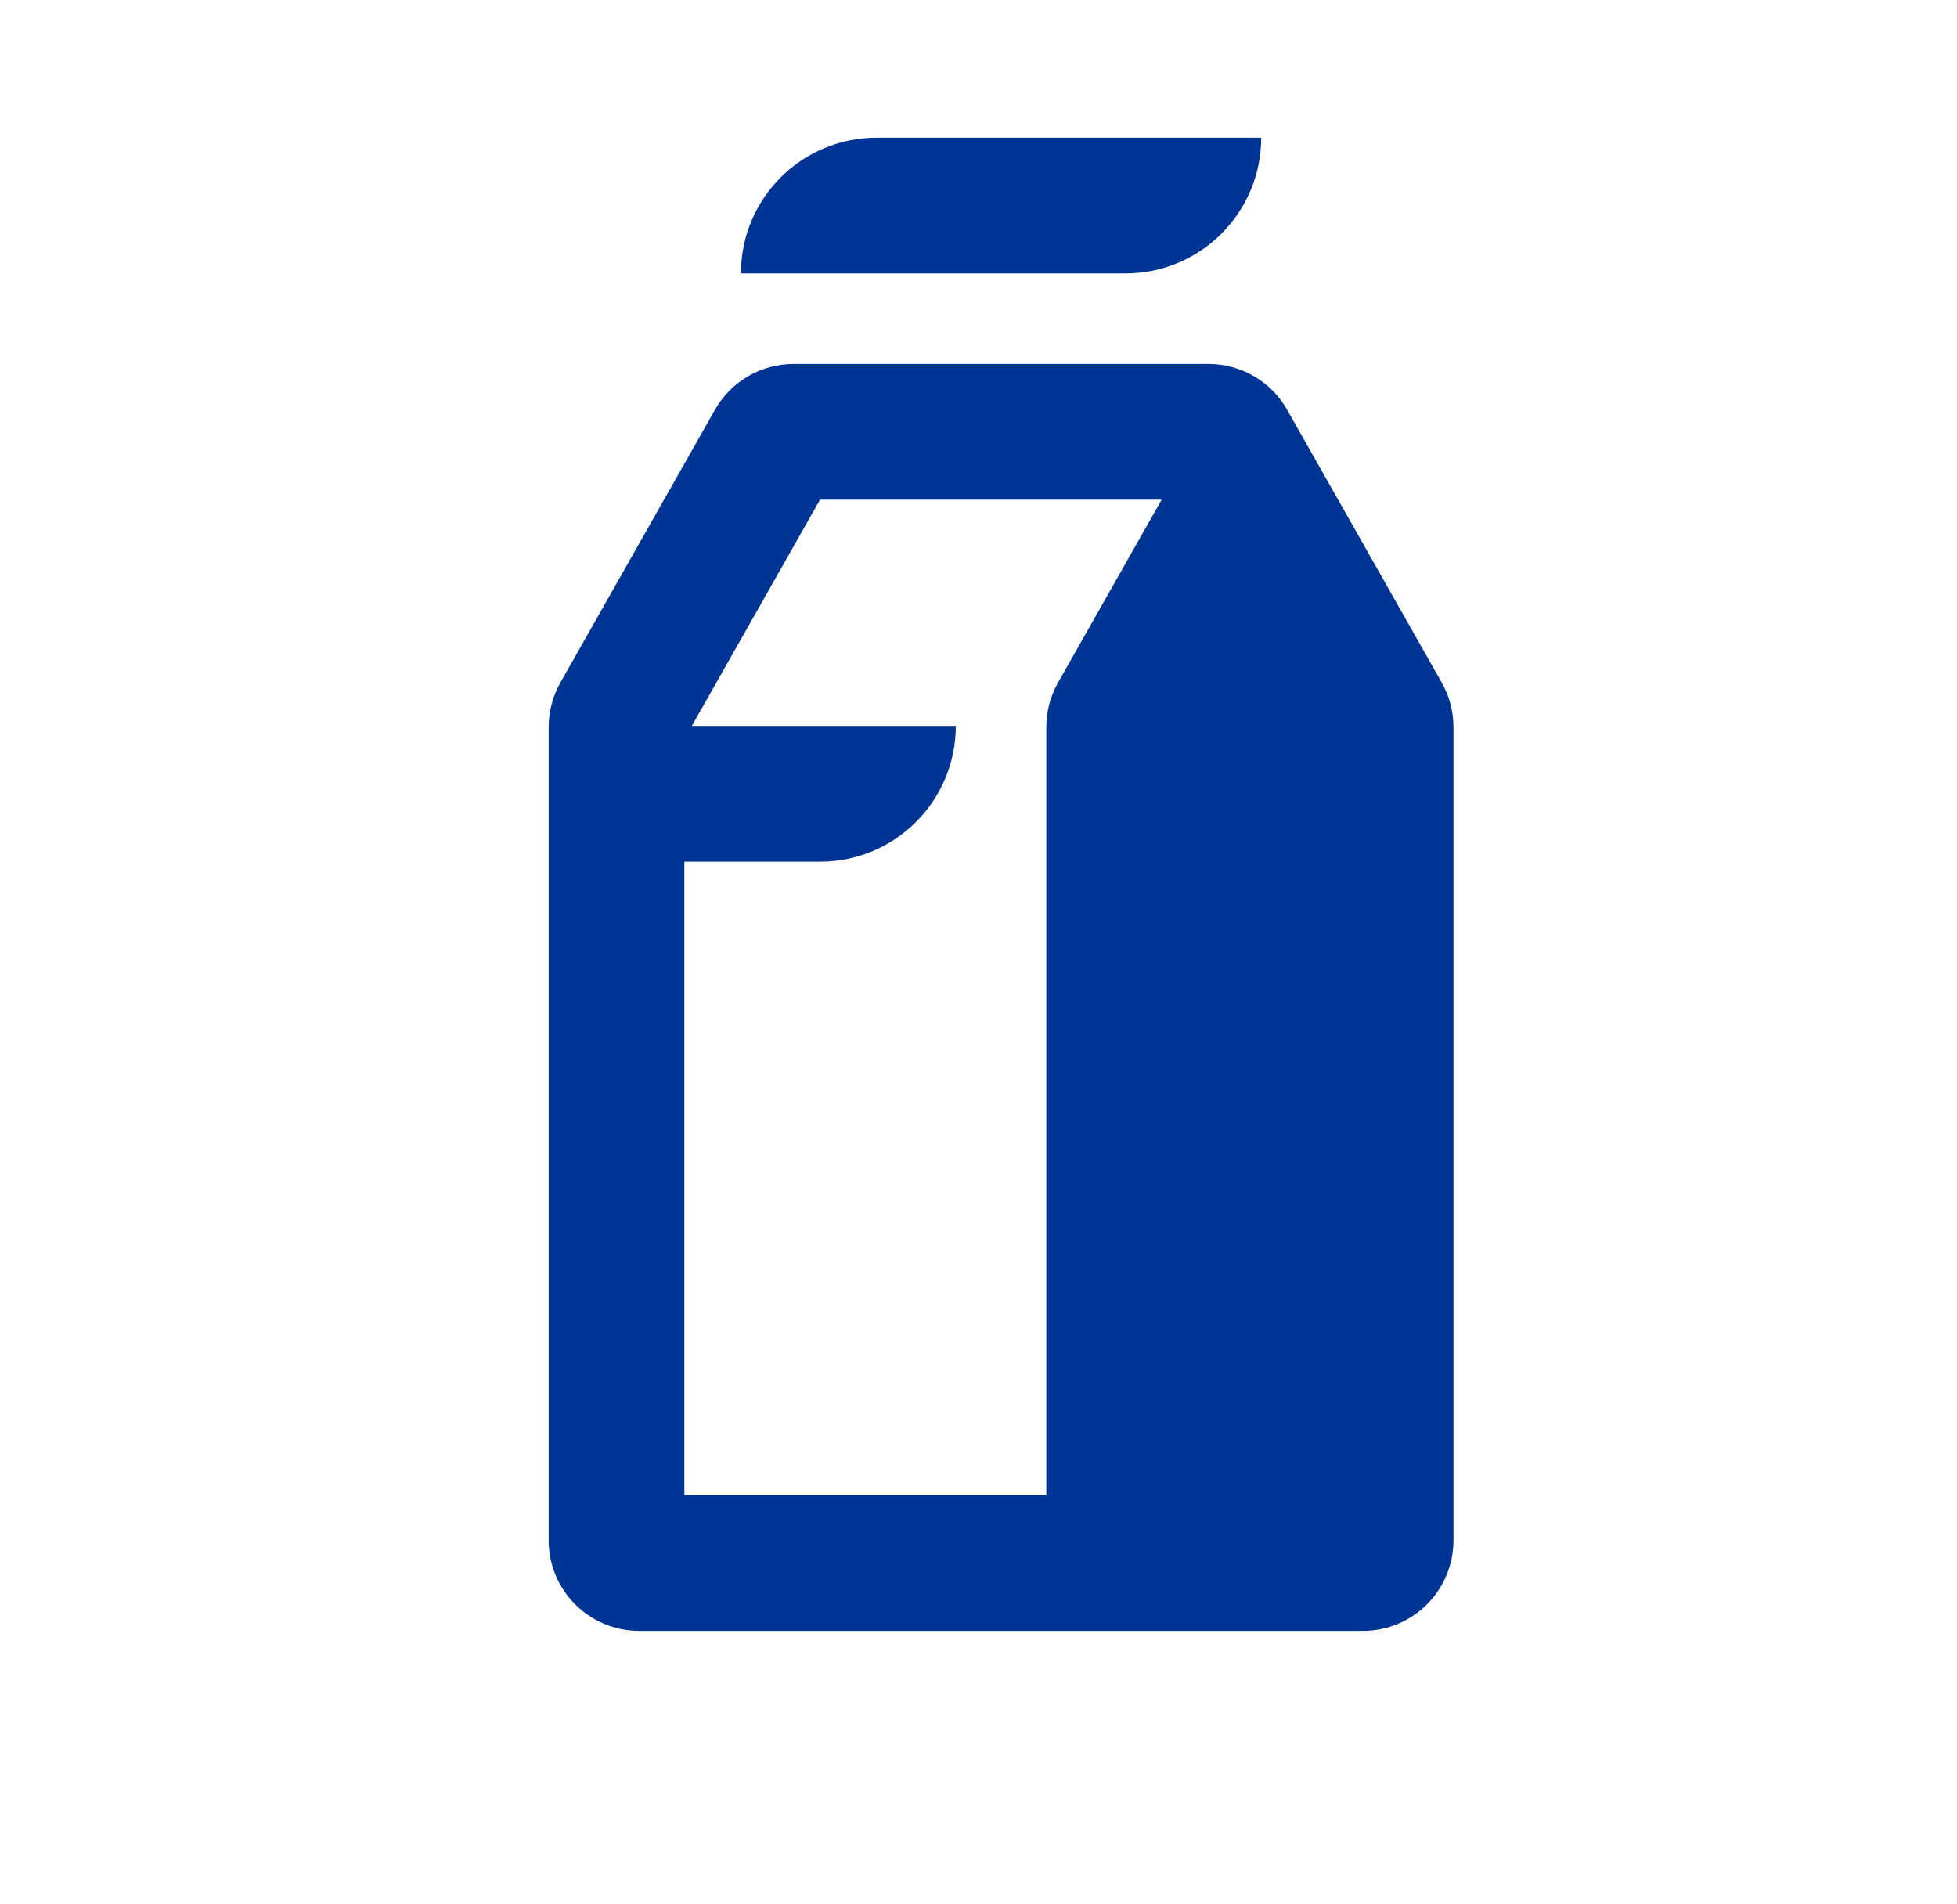
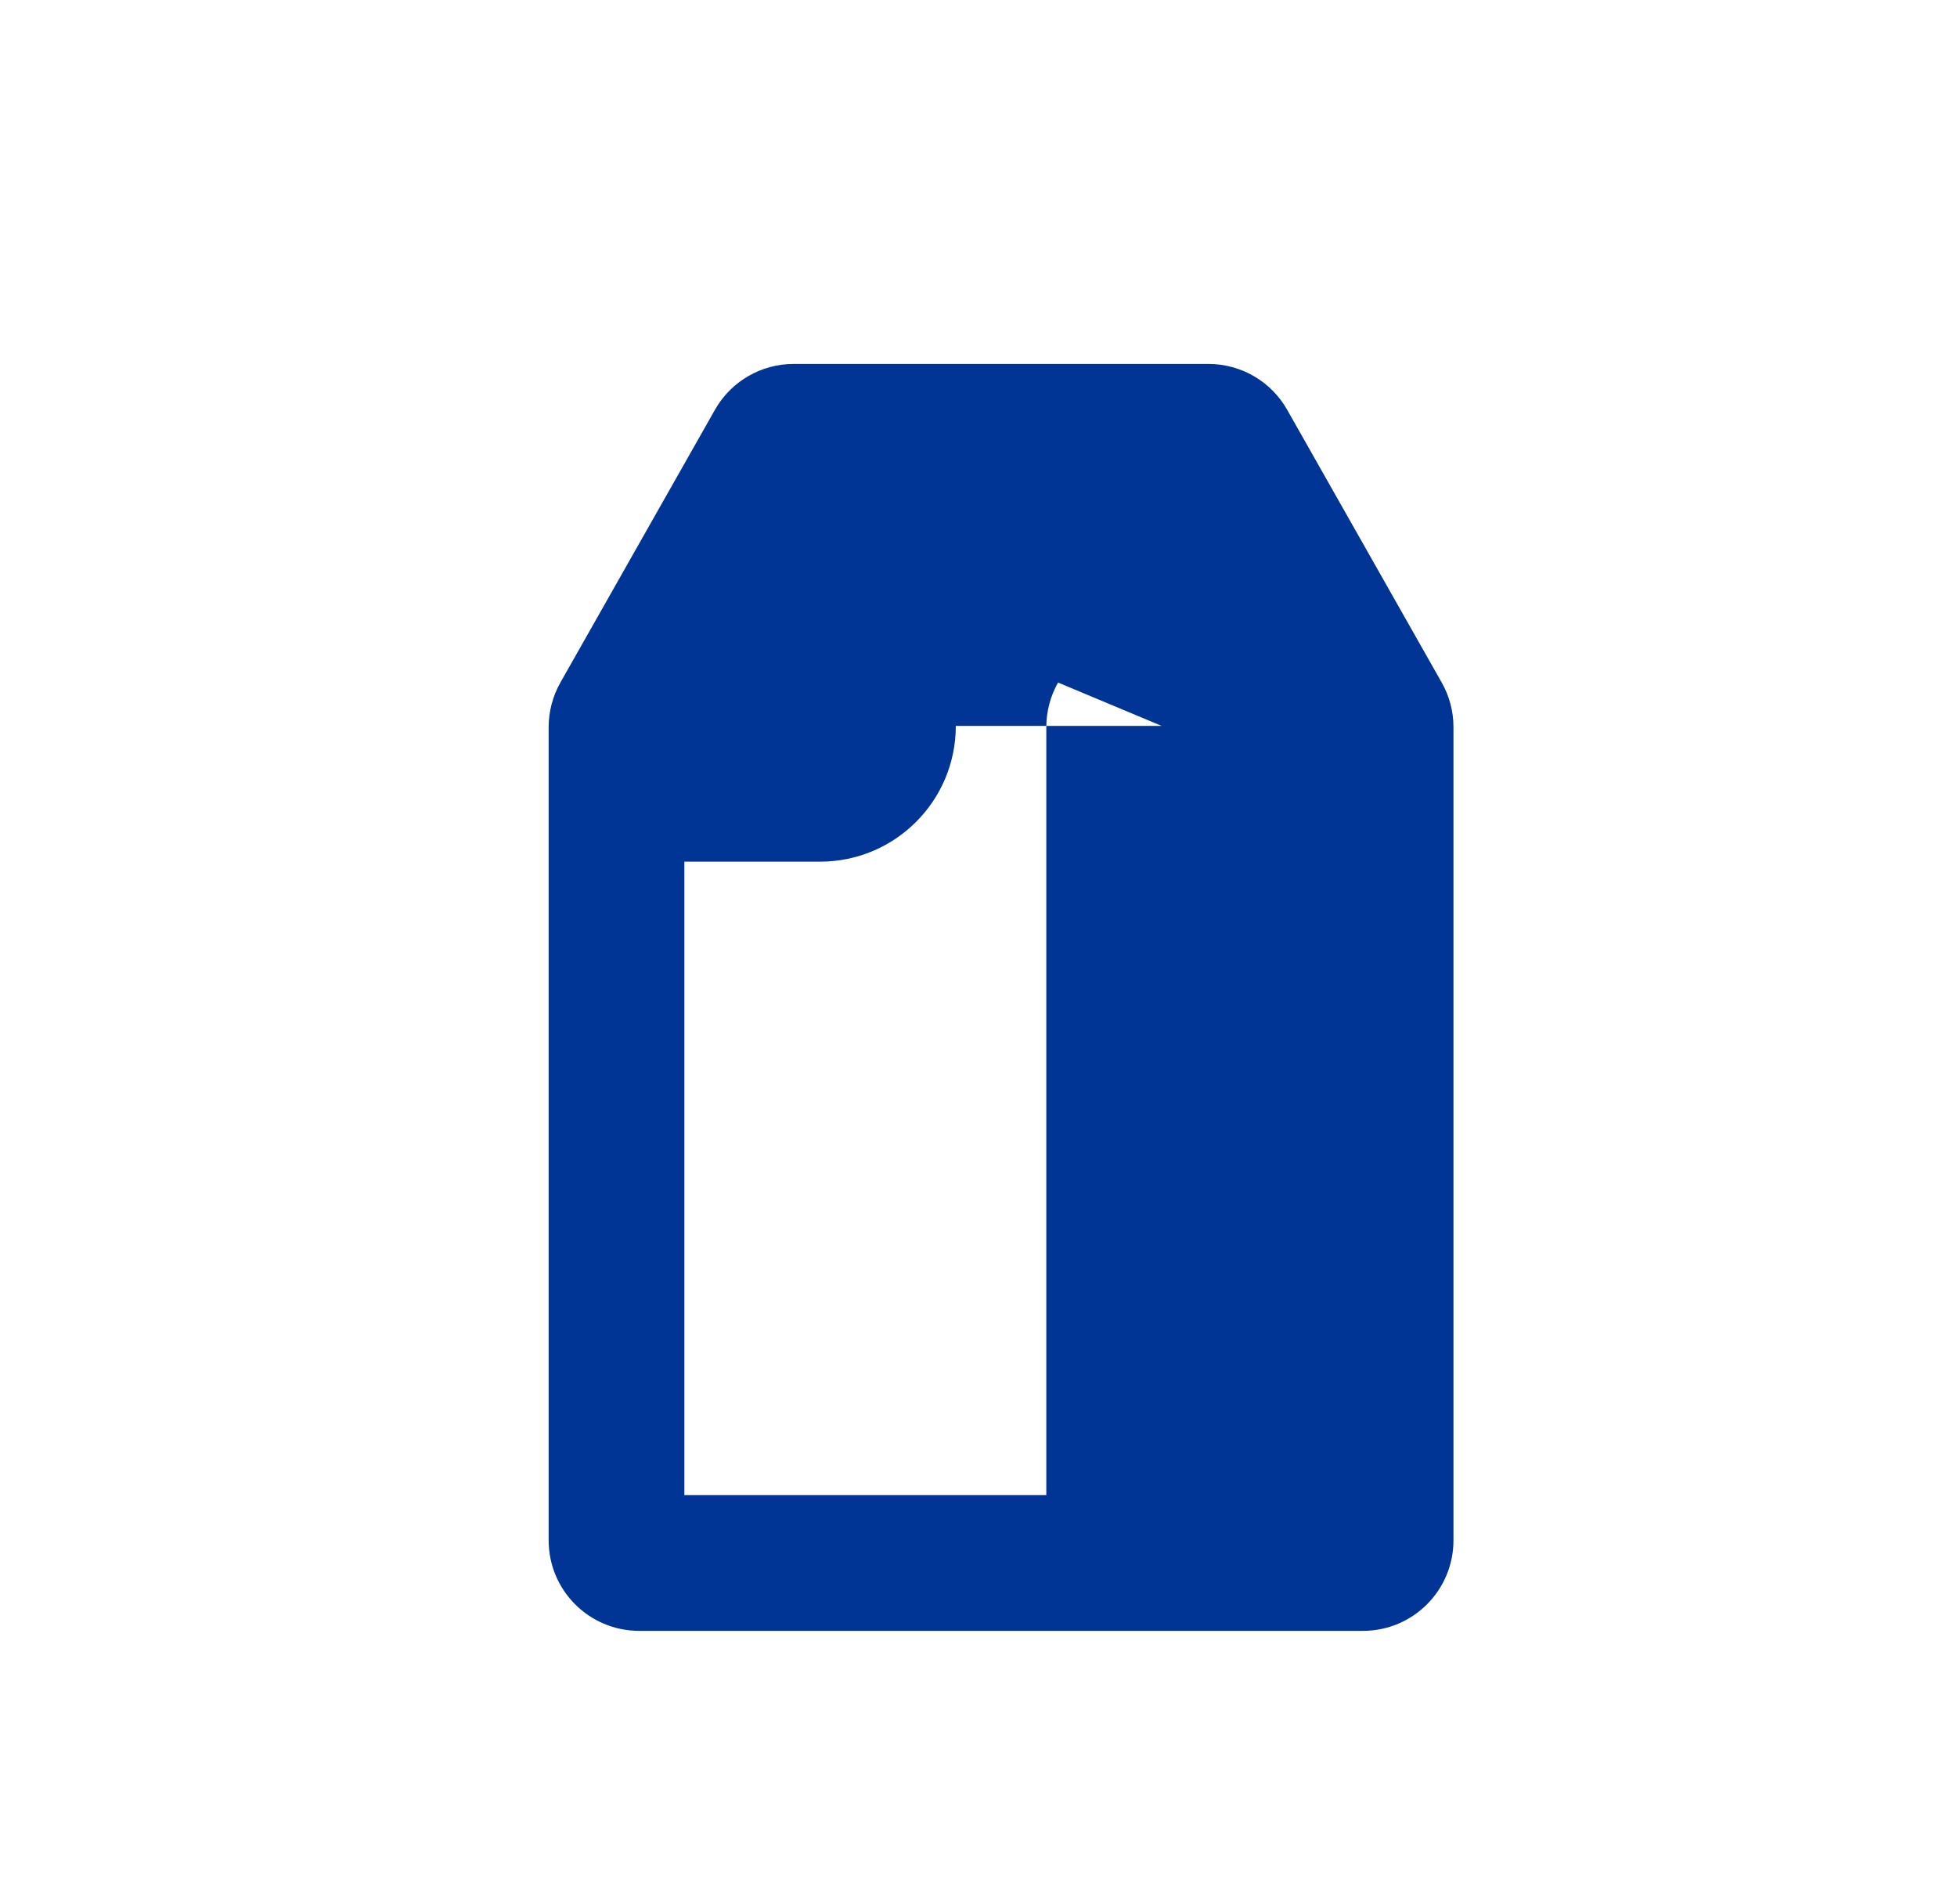
<svg xmlns="http://www.w3.org/2000/svg" width="37" height="36" viewBox="0 0 37 36" fill="none">
-   <path d="M14.008 5.169C14.008 3.752 15.157 2.603 16.574 2.603L23.845 2.603C23.845 4.02 22.696 5.169 21.279 5.169L14.008 5.169Z" fill="#003595" />
-   <path fill-rule="evenodd" clip-rule="evenodd" d="M22.848 6.88C23.464 6.88 24.033 7.211 24.336 7.747L27.258 12.903C27.404 13.16 27.48 13.45 27.48 13.746V29.119C27.48 30.064 26.714 30.83 25.77 30.83H12.084C11.139 30.83 10.373 30.064 10.373 29.119L10.373 13.746C10.373 13.45 10.45 13.16 10.595 12.903L13.517 7.747C13.82 7.211 14.389 6.88 15.005 6.88H22.848ZM13.08 13.723L15.504 9.446H21.963L20.004 12.903C19.859 13.16 19.782 13.45 19.782 13.746V28.264H12.939L12.939 16.289H15.505C16.922 16.289 18.071 15.14 18.071 13.723H13.08Z" fill="#003595" />
+   <path fill-rule="evenodd" clip-rule="evenodd" d="M22.848 6.88C23.464 6.88 24.033 7.211 24.336 7.747L27.258 12.903C27.404 13.16 27.48 13.45 27.48 13.746V29.119C27.48 30.064 26.714 30.83 25.77 30.83H12.084C11.139 30.83 10.373 30.064 10.373 29.119L10.373 13.746C10.373 13.45 10.45 13.16 10.595 12.903L13.517 7.747C13.82 7.211 14.389 6.88 15.005 6.88H22.848ZM13.08 13.723H21.963L20.004 12.903C19.859 13.16 19.782 13.45 19.782 13.746V28.264H12.939L12.939 16.289H15.505C16.922 16.289 18.071 15.14 18.071 13.723H13.08Z" fill="#003595" />
</svg>